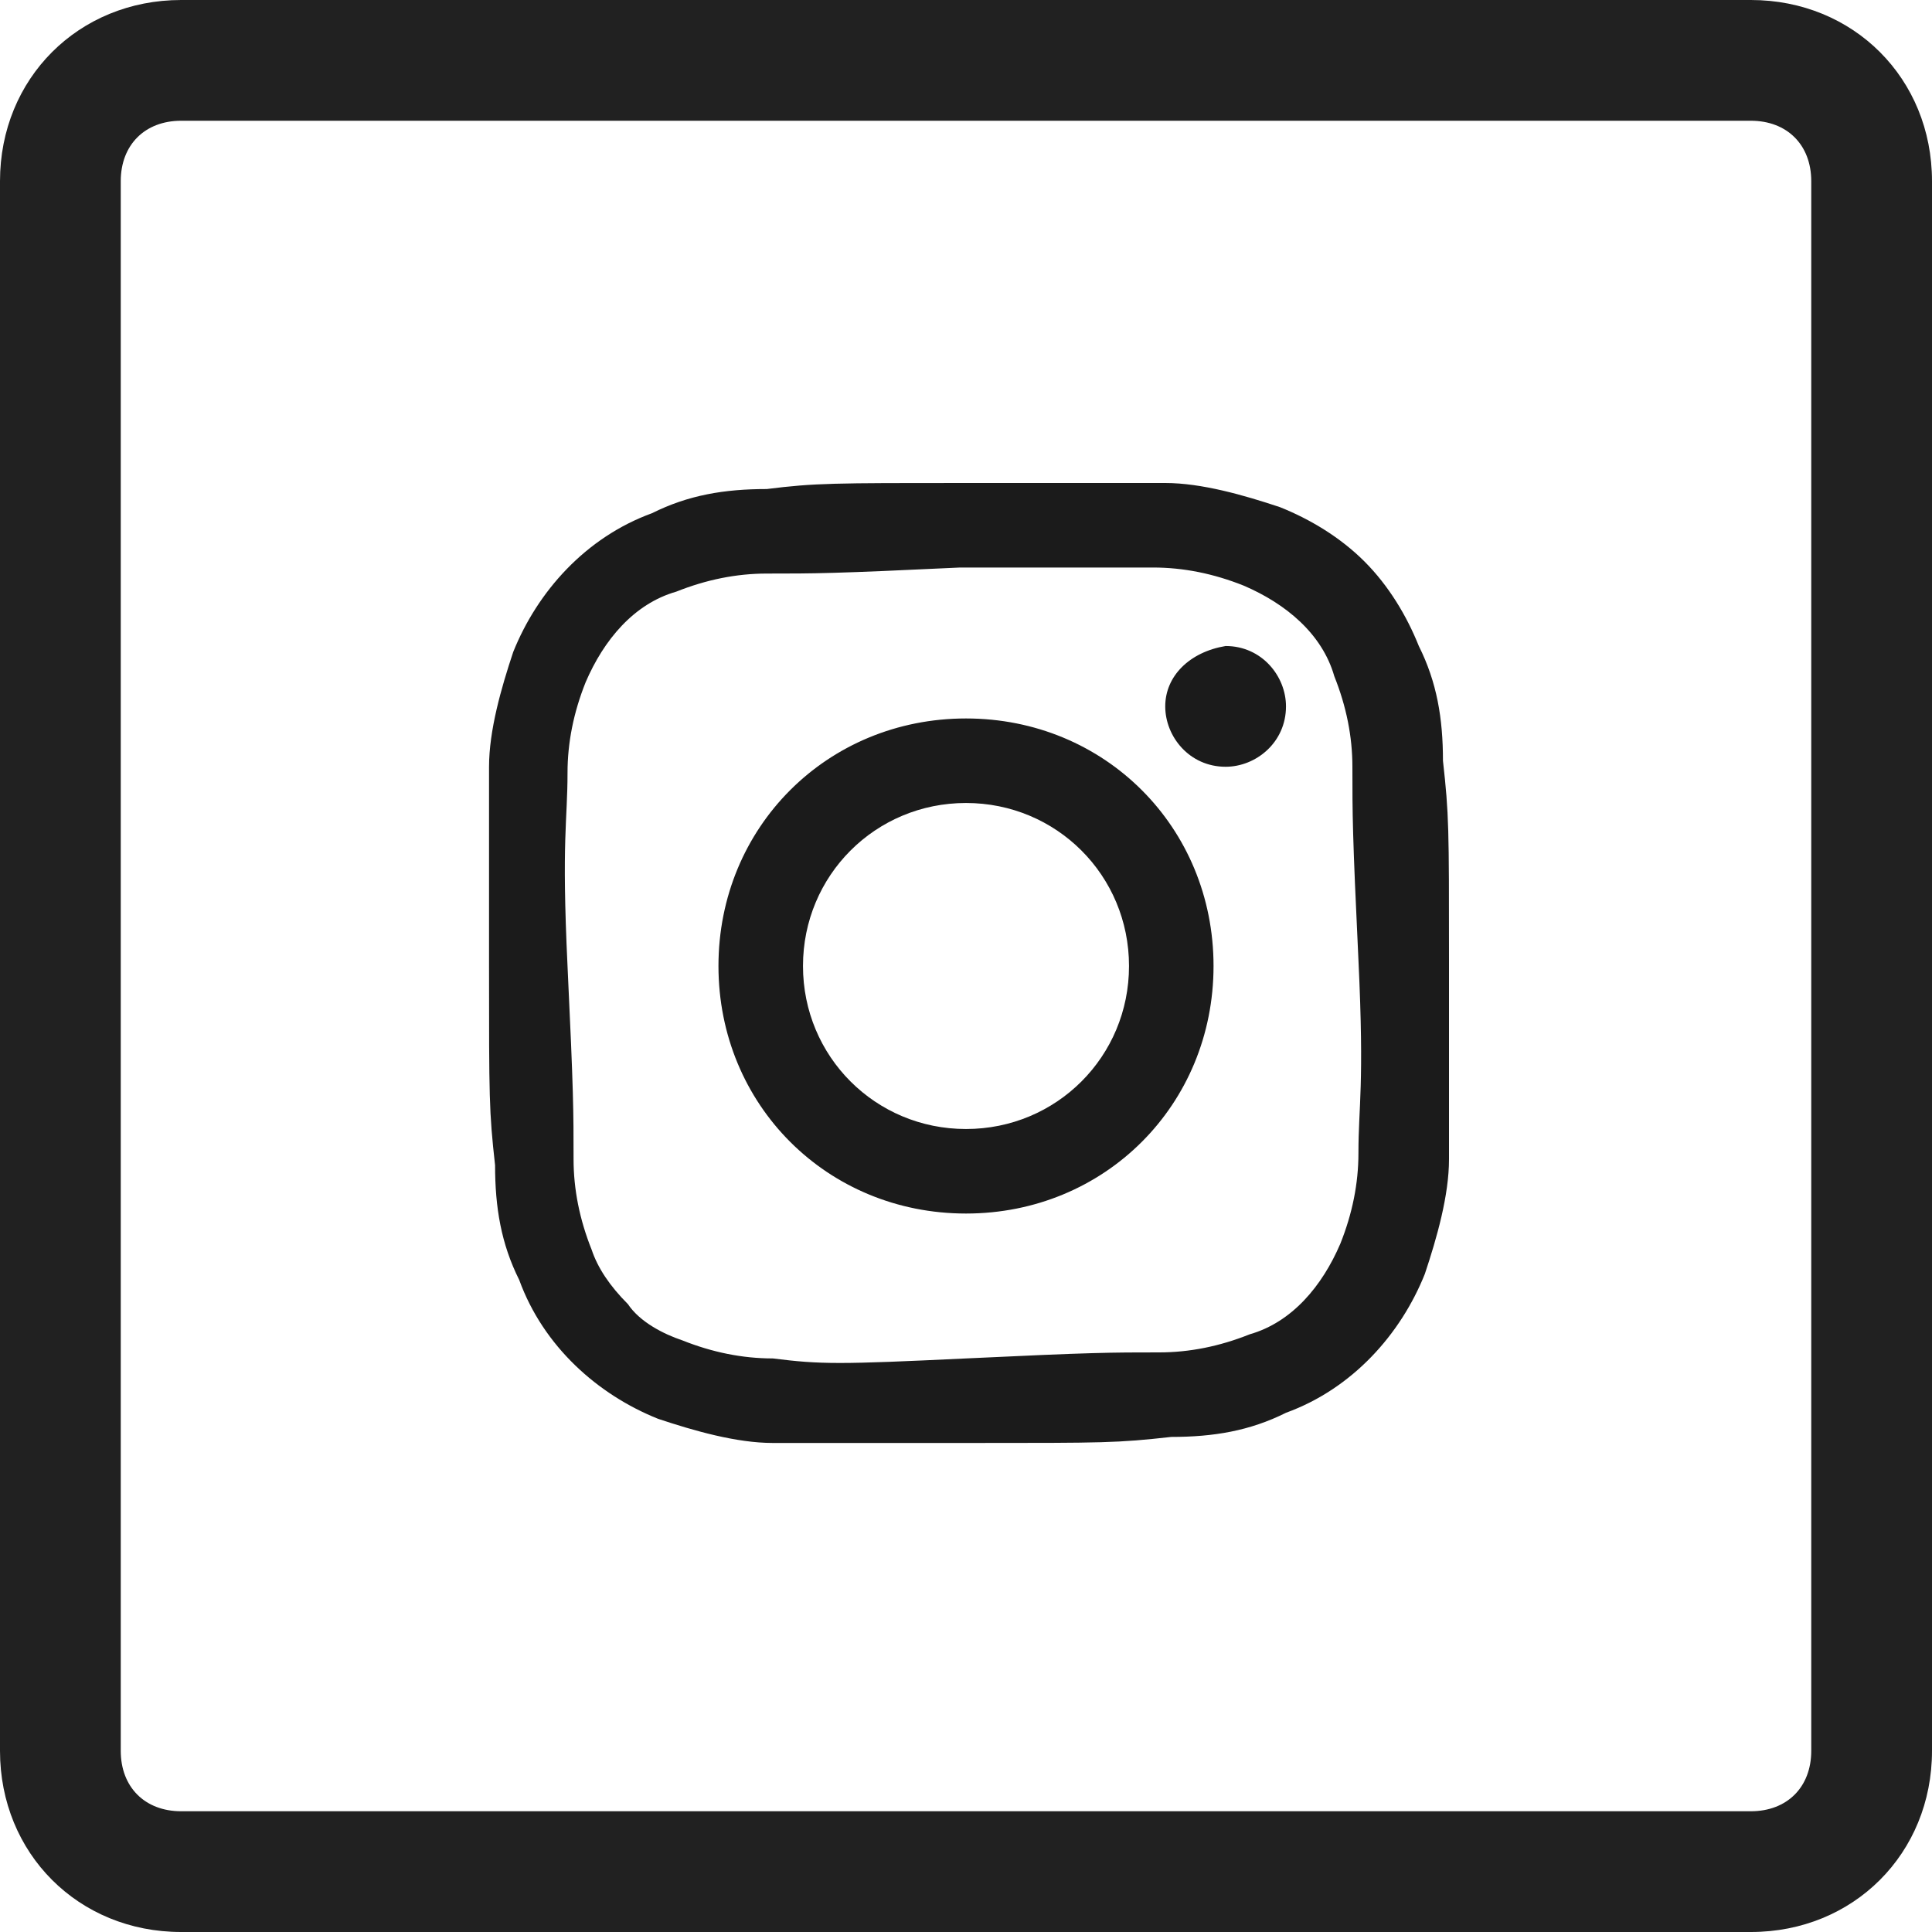
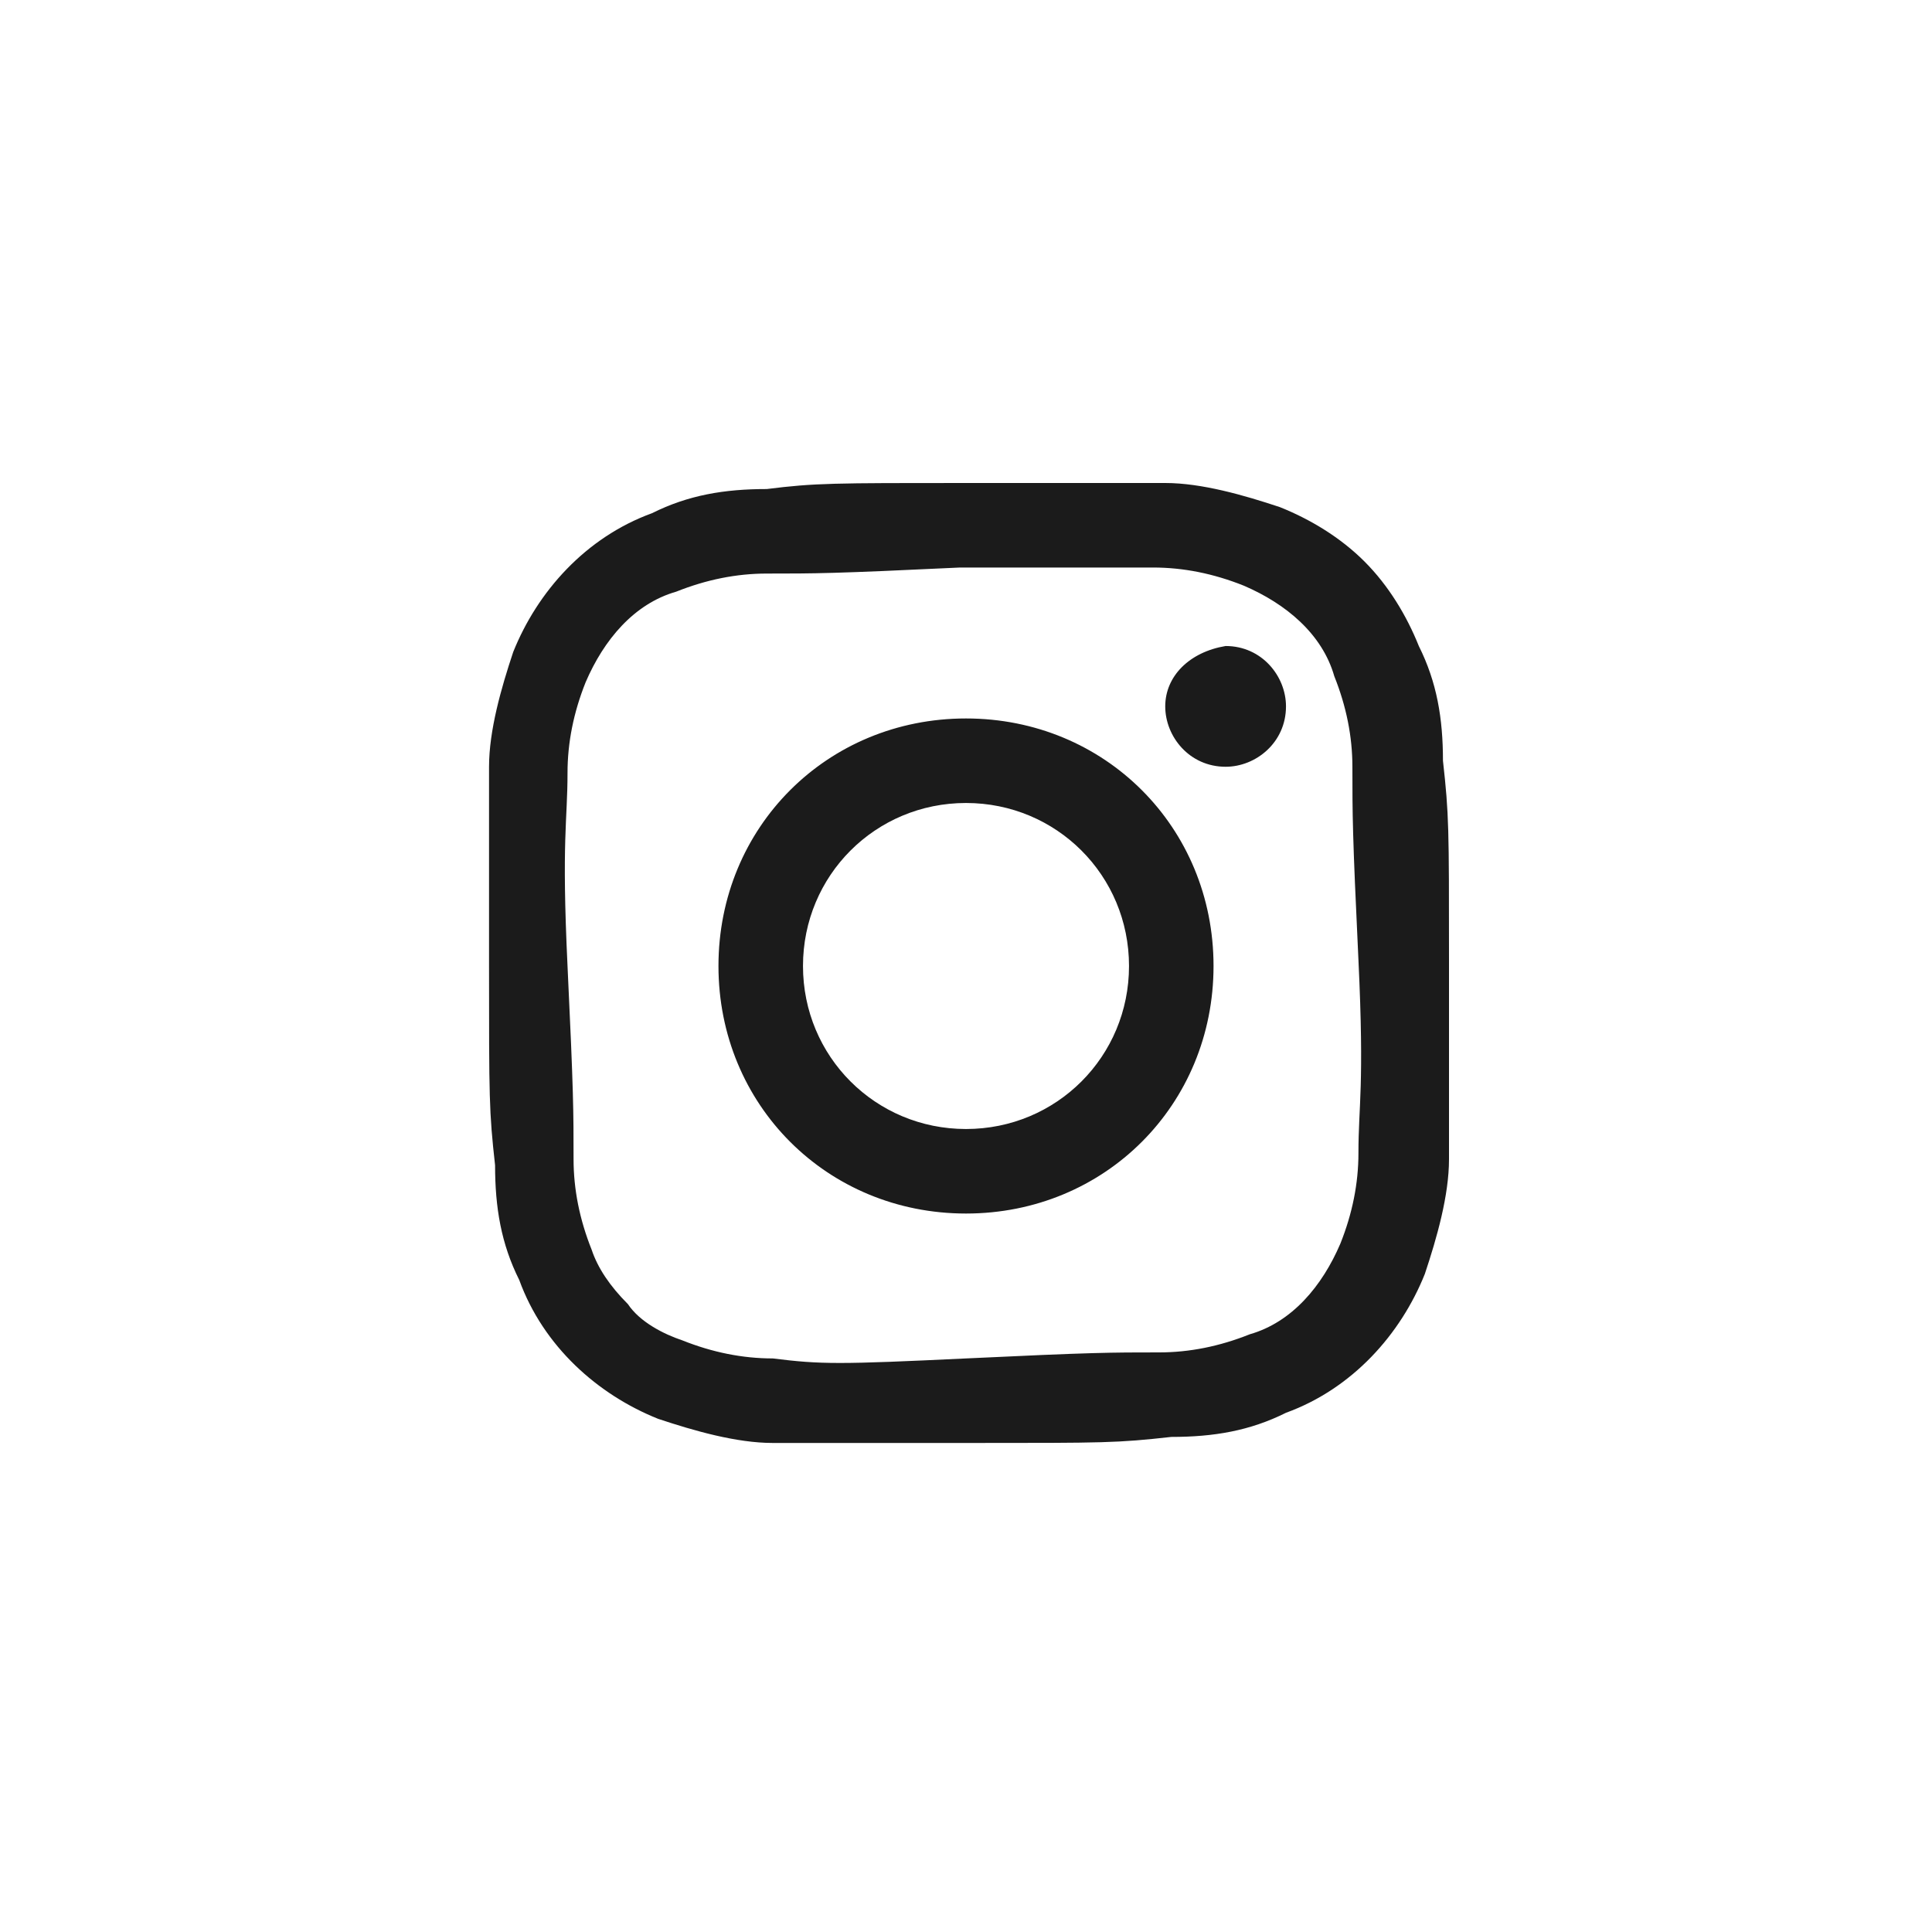
<svg xmlns="http://www.w3.org/2000/svg" version="1.1" id="Layer_1" x="0px" y="0px" viewBox="0 0 32 32" style="enable-background:new 0 0 32 32;" xml:space="preserve">
  <style type="text/css">
	.st0{fill:#1B1B1B;}
	.st1{fill:none;}
	.st2{fill:#212121;}
</style>
  <g id="Group_5105" transform="translate(-1369 -858)">
    <g id="Group_5156">
      <path id="Instagram_Glyph_Black" class="st0" d="M1381.7,866.1c-0.7,0-1.3,0.1-1.9,0.4c-1.1,0.4-1.9,1.3-2.3,2.3    c-0.2,0.6-0.4,1.3-0.4,1.9c0,0.9,0,1.1,0,3.3s0,2.4,0.1,3.3c0,0.7,0.1,1.3,0.4,1.9c0.4,1.1,1.3,1.9,2.3,2.3    c0.6,0.2,1.3,0.4,1.9,0.4c0.9,0,1.1,0,3.3,0c2.2,0,2.4,0,3.3-0.1c0.7,0,1.3-0.1,1.9-0.4c1.1-0.4,1.9-1.3,2.3-2.3    c0.2-0.6,0.4-1.3,0.4-1.9c0-0.9,0-1.1,0-3.3c0-2.2,0-2.4-0.1-3.3c0-0.7-0.1-1.3-0.4-1.9c-0.2-0.5-0.5-1-0.9-1.4    c-0.4-0.4-0.9-0.7-1.4-0.9c-0.6-0.2-1.3-0.4-1.9-0.4c-0.9,0-1.1,0-3.3,0C1382.8,866,1382.5,866,1381.7,866.1 M1381.8,880.5    c-0.5,0-1-0.1-1.5-0.3c-0.3-0.1-0.7-0.3-0.9-0.6c-0.3-0.3-0.5-0.6-0.6-0.9c-0.2-0.5-0.3-1-0.3-1.5c0-0.8,0-1.1-0.1-3.2    s0-2.4,0-3.2c0-0.5,0.1-1,0.3-1.5c0.3-0.7,0.8-1.3,1.5-1.5c0.5-0.2,1-0.3,1.5-0.3c0.8,0,1.1,0,3.2-0.1c2.1,0,2.4,0,3.2,0    c0.5,0,1,0.1,1.5,0.3c0.7,0.3,1.3,0.8,1.5,1.5c0.2,0.5,0.3,1,0.3,1.5c0,0.8,0,1.1,0.1,3.2s0,2.4,0,3.2c0,0.5-0.1,1-0.3,1.5    c-0.3,0.7-0.8,1.3-1.5,1.5c-0.5,0.2-1,0.3-1.5,0.3c-0.8,0-1.1,0-3.2,0.1C1382.9,880.6,1382.6,880.6,1381.8,880.5 M1388.3,869.7    c0,0.5,0.4,1,1,1c0.5,0,1-0.4,1-1c0-0.5-0.4-1-1-1C1388.7,868.8,1388.3,869.2,1388.3,869.7    C1388.3,869.7,1388.3,869.7,1388.3,869.7 M1380.9,874c0,2.3,1.8,4.1,4.1,4.1c2.3,0,4.1-1.8,4.1-4.1s-1.8-4.1-4.1-4.1    C1382.7,869.9,1380.9,871.7,1380.9,874C1380.9,874,1380.9,874,1380.9,874 M1382.3,874c0-1.5,1.2-2.7,2.7-2.7    c1.5,0,2.7,1.2,2.7,2.7c0,1.5-1.2,2.7-2.7,2.7c0,0,0,0,0,0C1383.5,876.7,1382.3,875.5,1382.3,874" />
      <g id="Rectangle_166" transform="translate(1369 858)">
        <path class="st1" d="M3,0h26c1.7,0,3,1.3,3,3v26c0,1.7-1.3,3-3,3H3c-1.7,0-3-1.3-3-3V3C0,1.3,1.3,0,3,0z" />
        <g>
-           <path class="st2" d="M29,32H3c-1.7,0-3-1.3-3-3V3c0-1.7,1.3-3,3-3h26c1.7,0,3,1.3,3,3v26C32,30.7,30.7,32,29,32z M3,2      C2.4,2,2,2.4,2,3v26c0,0.6,0.4,1,1,1h26c0.6,0,1-0.4,1-1V3c0-0.6-0.4-1-1-1H3z" />
-         </g>
+           </g>
      </g>
    </g>
  </g>
</svg>